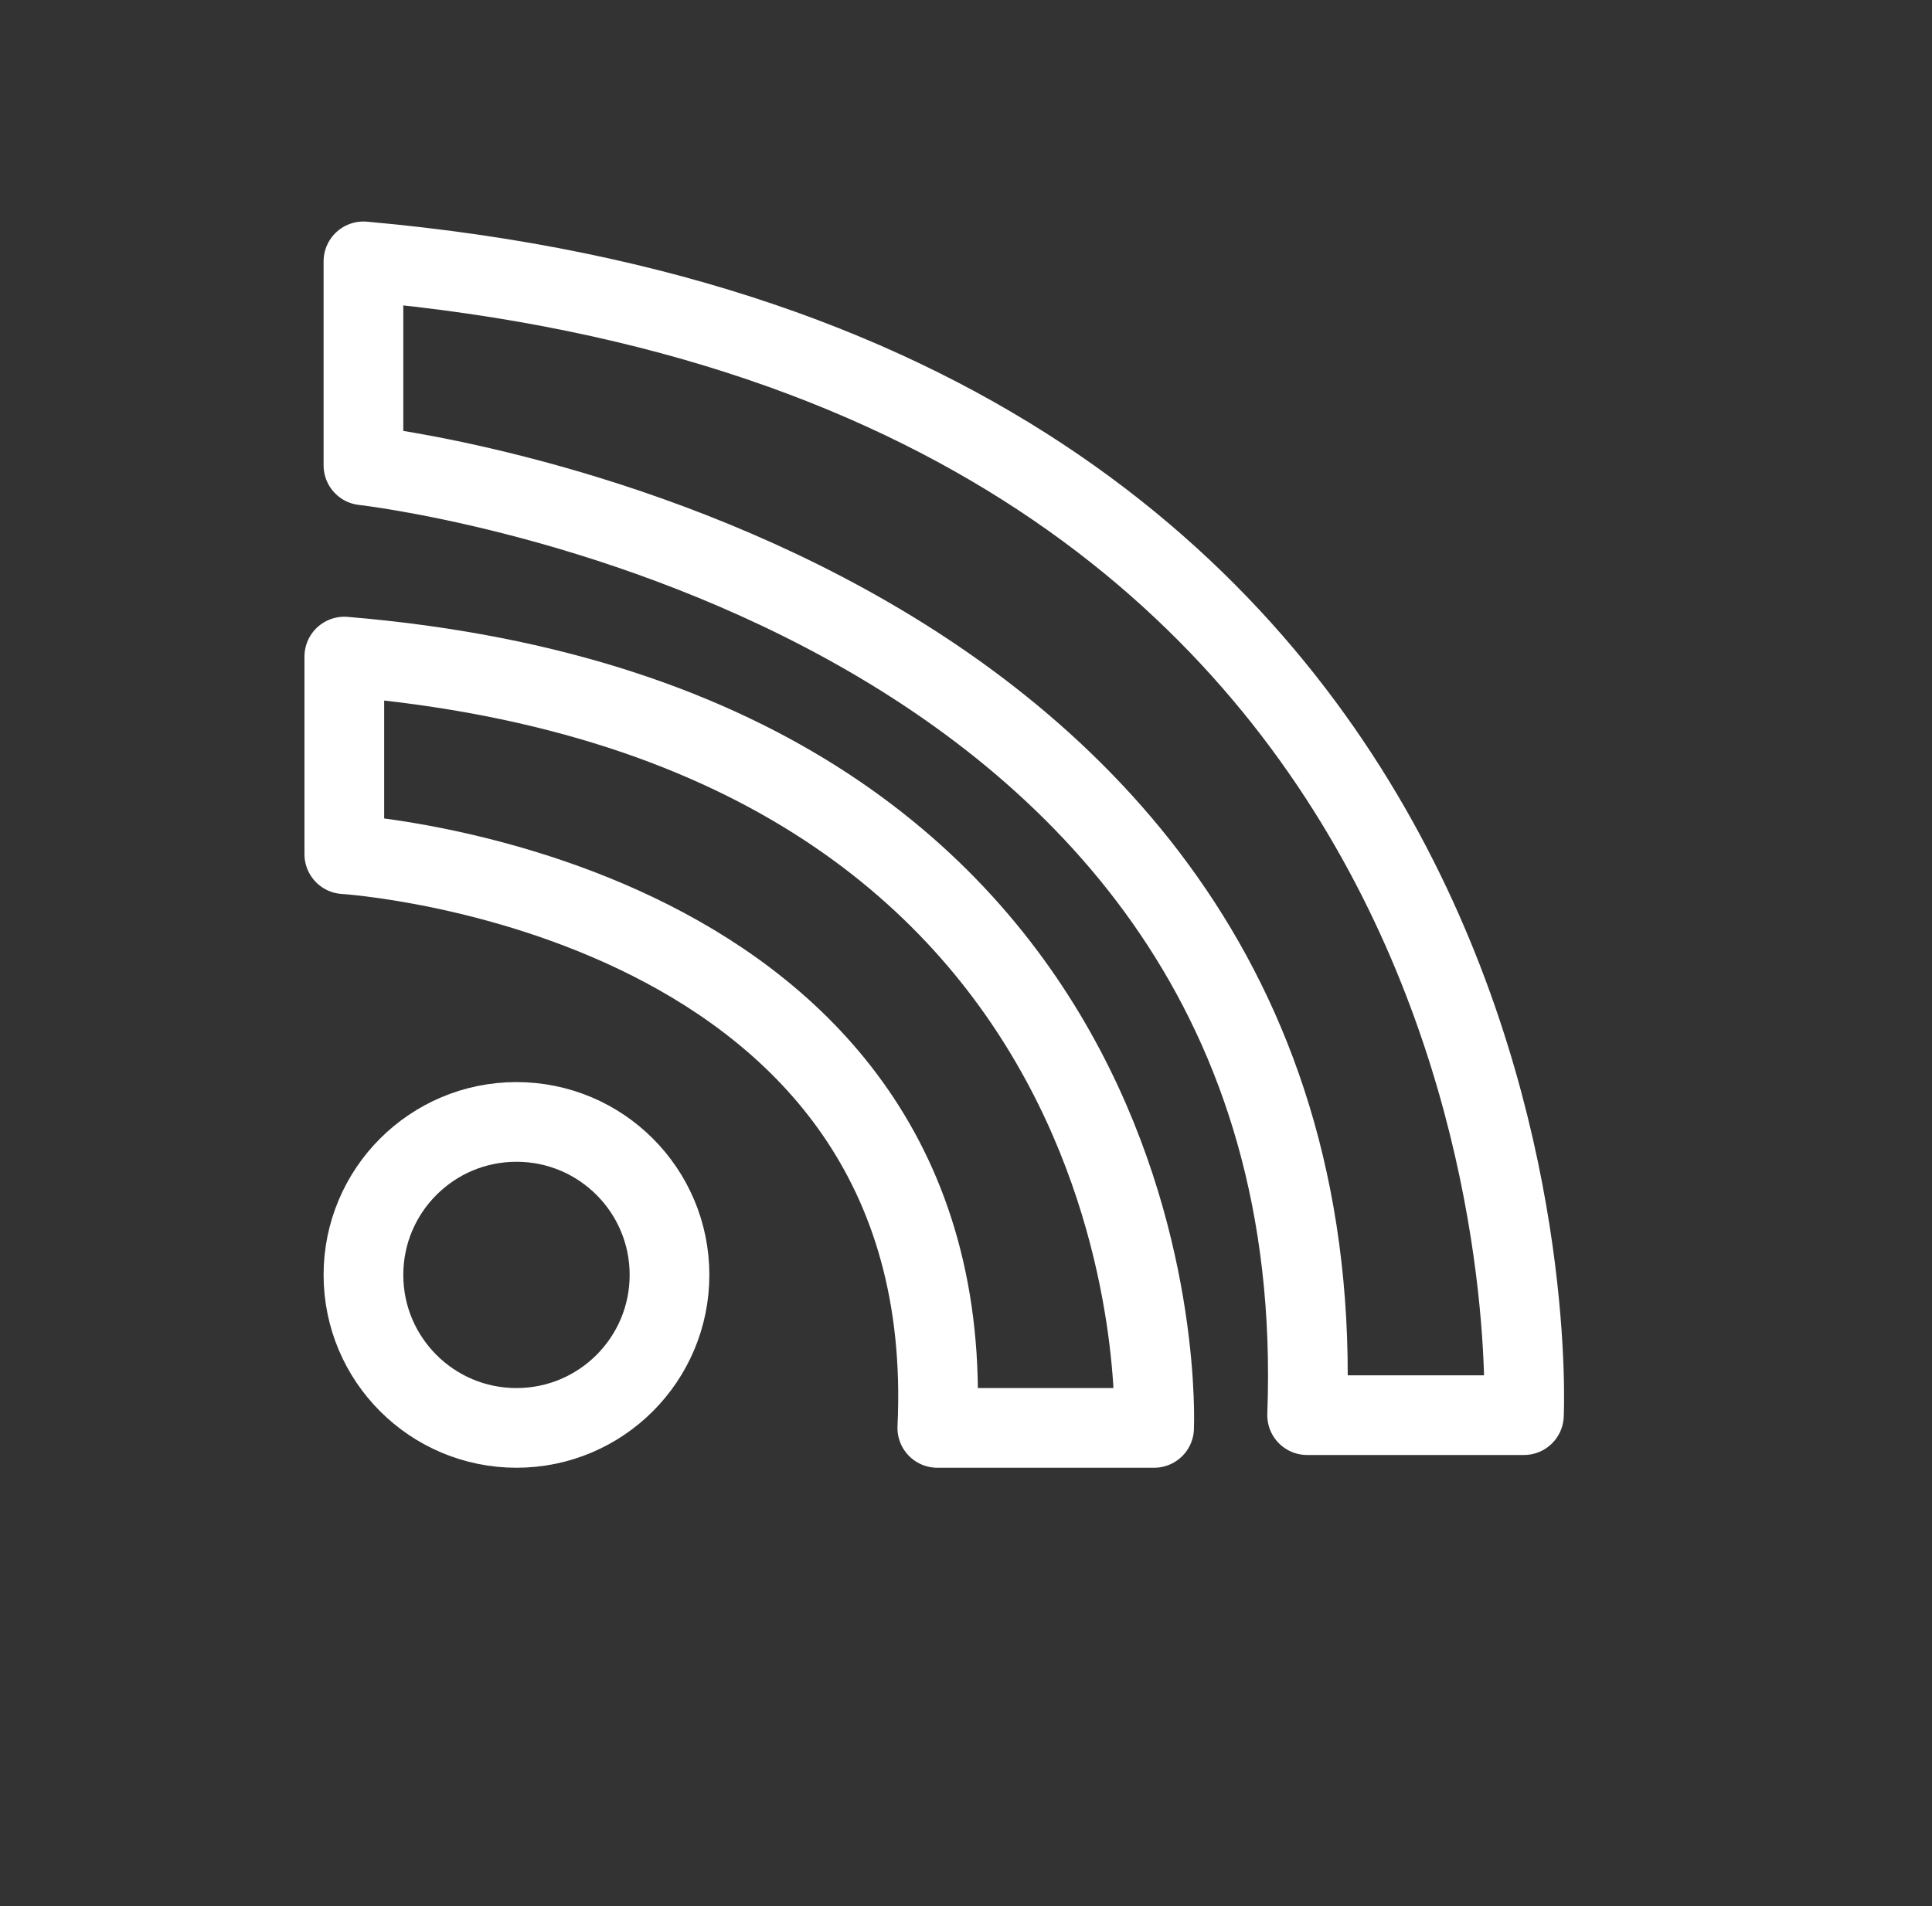
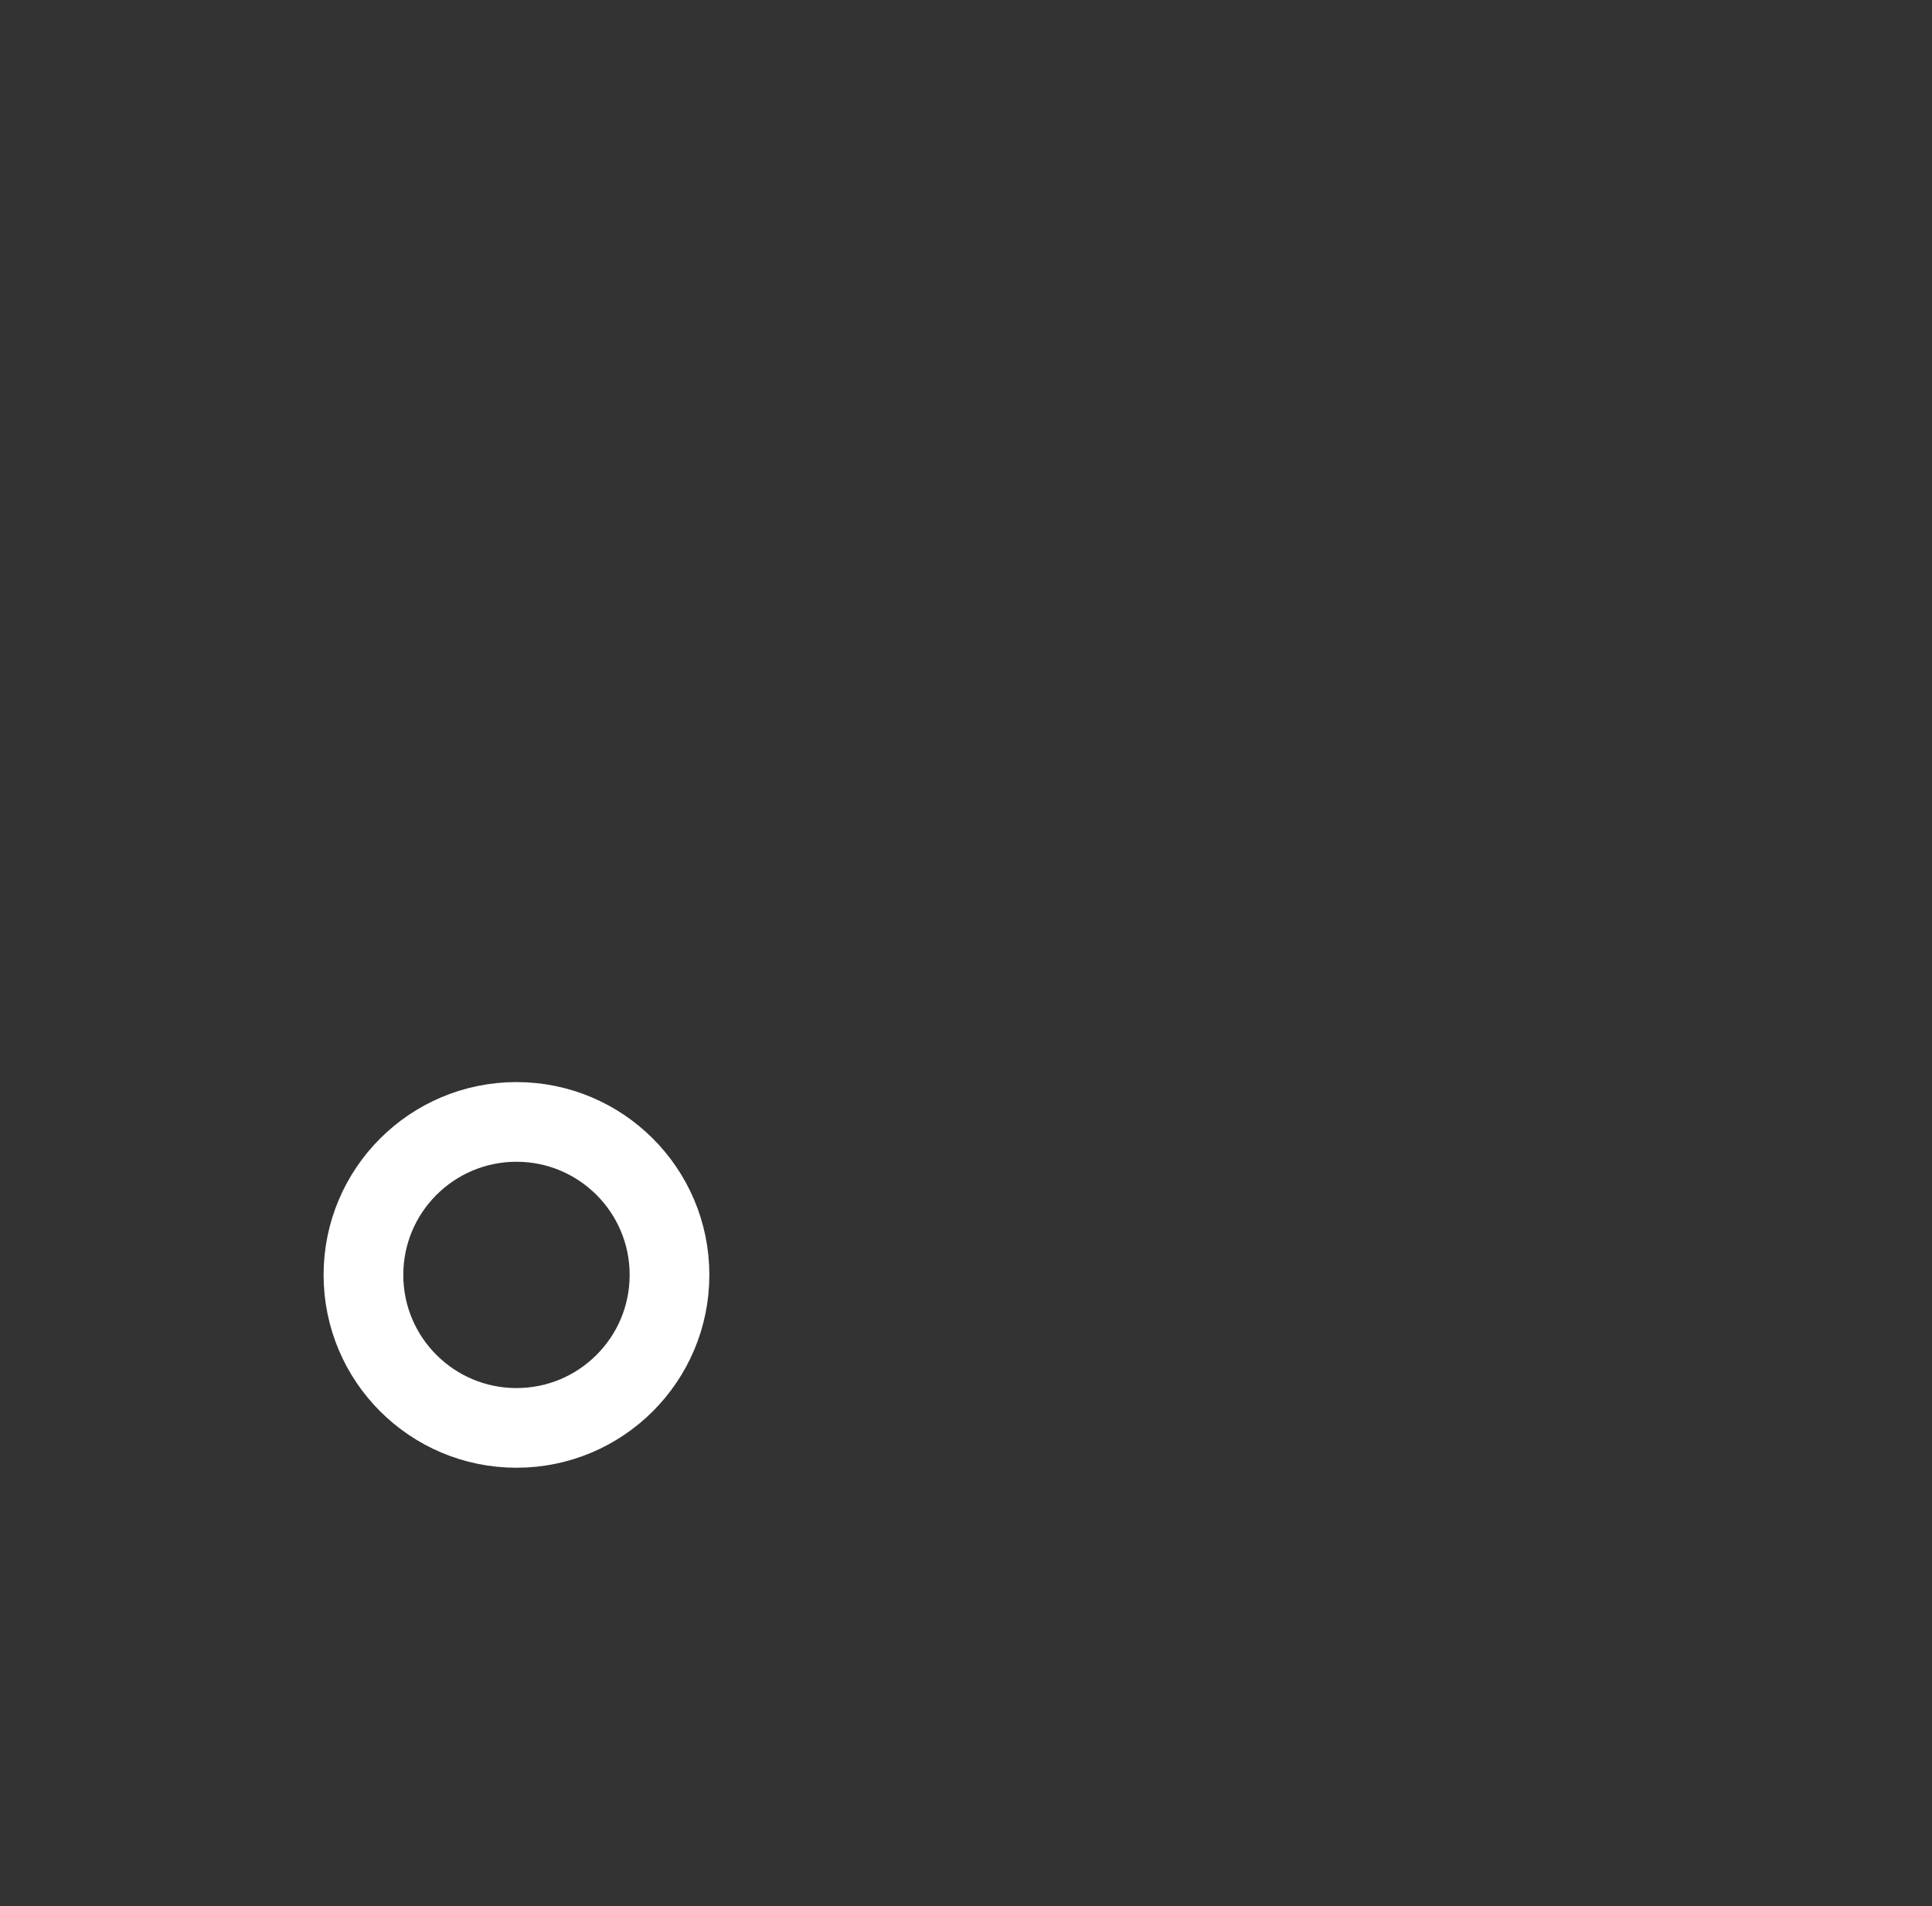
<svg xmlns="http://www.w3.org/2000/svg" id="Layer_1" style="enable-background:new 0 0 30.3 29.9;" version="1.1" viewBox="0 0 30.3 29.9" xml:space="preserve">
  <rect x="0" y="0" width="30.3" height="29.9" fill="#333333" stroke="none" />
  <style type="text/css">
	.st0{fill:none;stroke:#fff;stroke-width:1.25;stroke-linecap:round;stroke-linejoin:round;stroke-miterlimit:10;}
	.st1{fill:none;stroke:#fff;stroke-width:1.171;stroke-linecap:round;stroke-linejoin:round;stroke-miterlimit:10;}
</style>
  <g>
    <circle class="st0" cx="8.1" cy="20" r="2.4" />
-     <path class="st0" d="M5.4,13.4c0,0,9.7,0.6,9.3,9h3.4c0,0,0.5-11-12.7-12.1V13.4z" />
-     <path class="st0" d="M5.7,7.3c0,0,15.3,1.7,14.8,14.9h3.4c0,0,0.8-16.4-18.2-18.1V7.3z" />
  </g>
</svg>